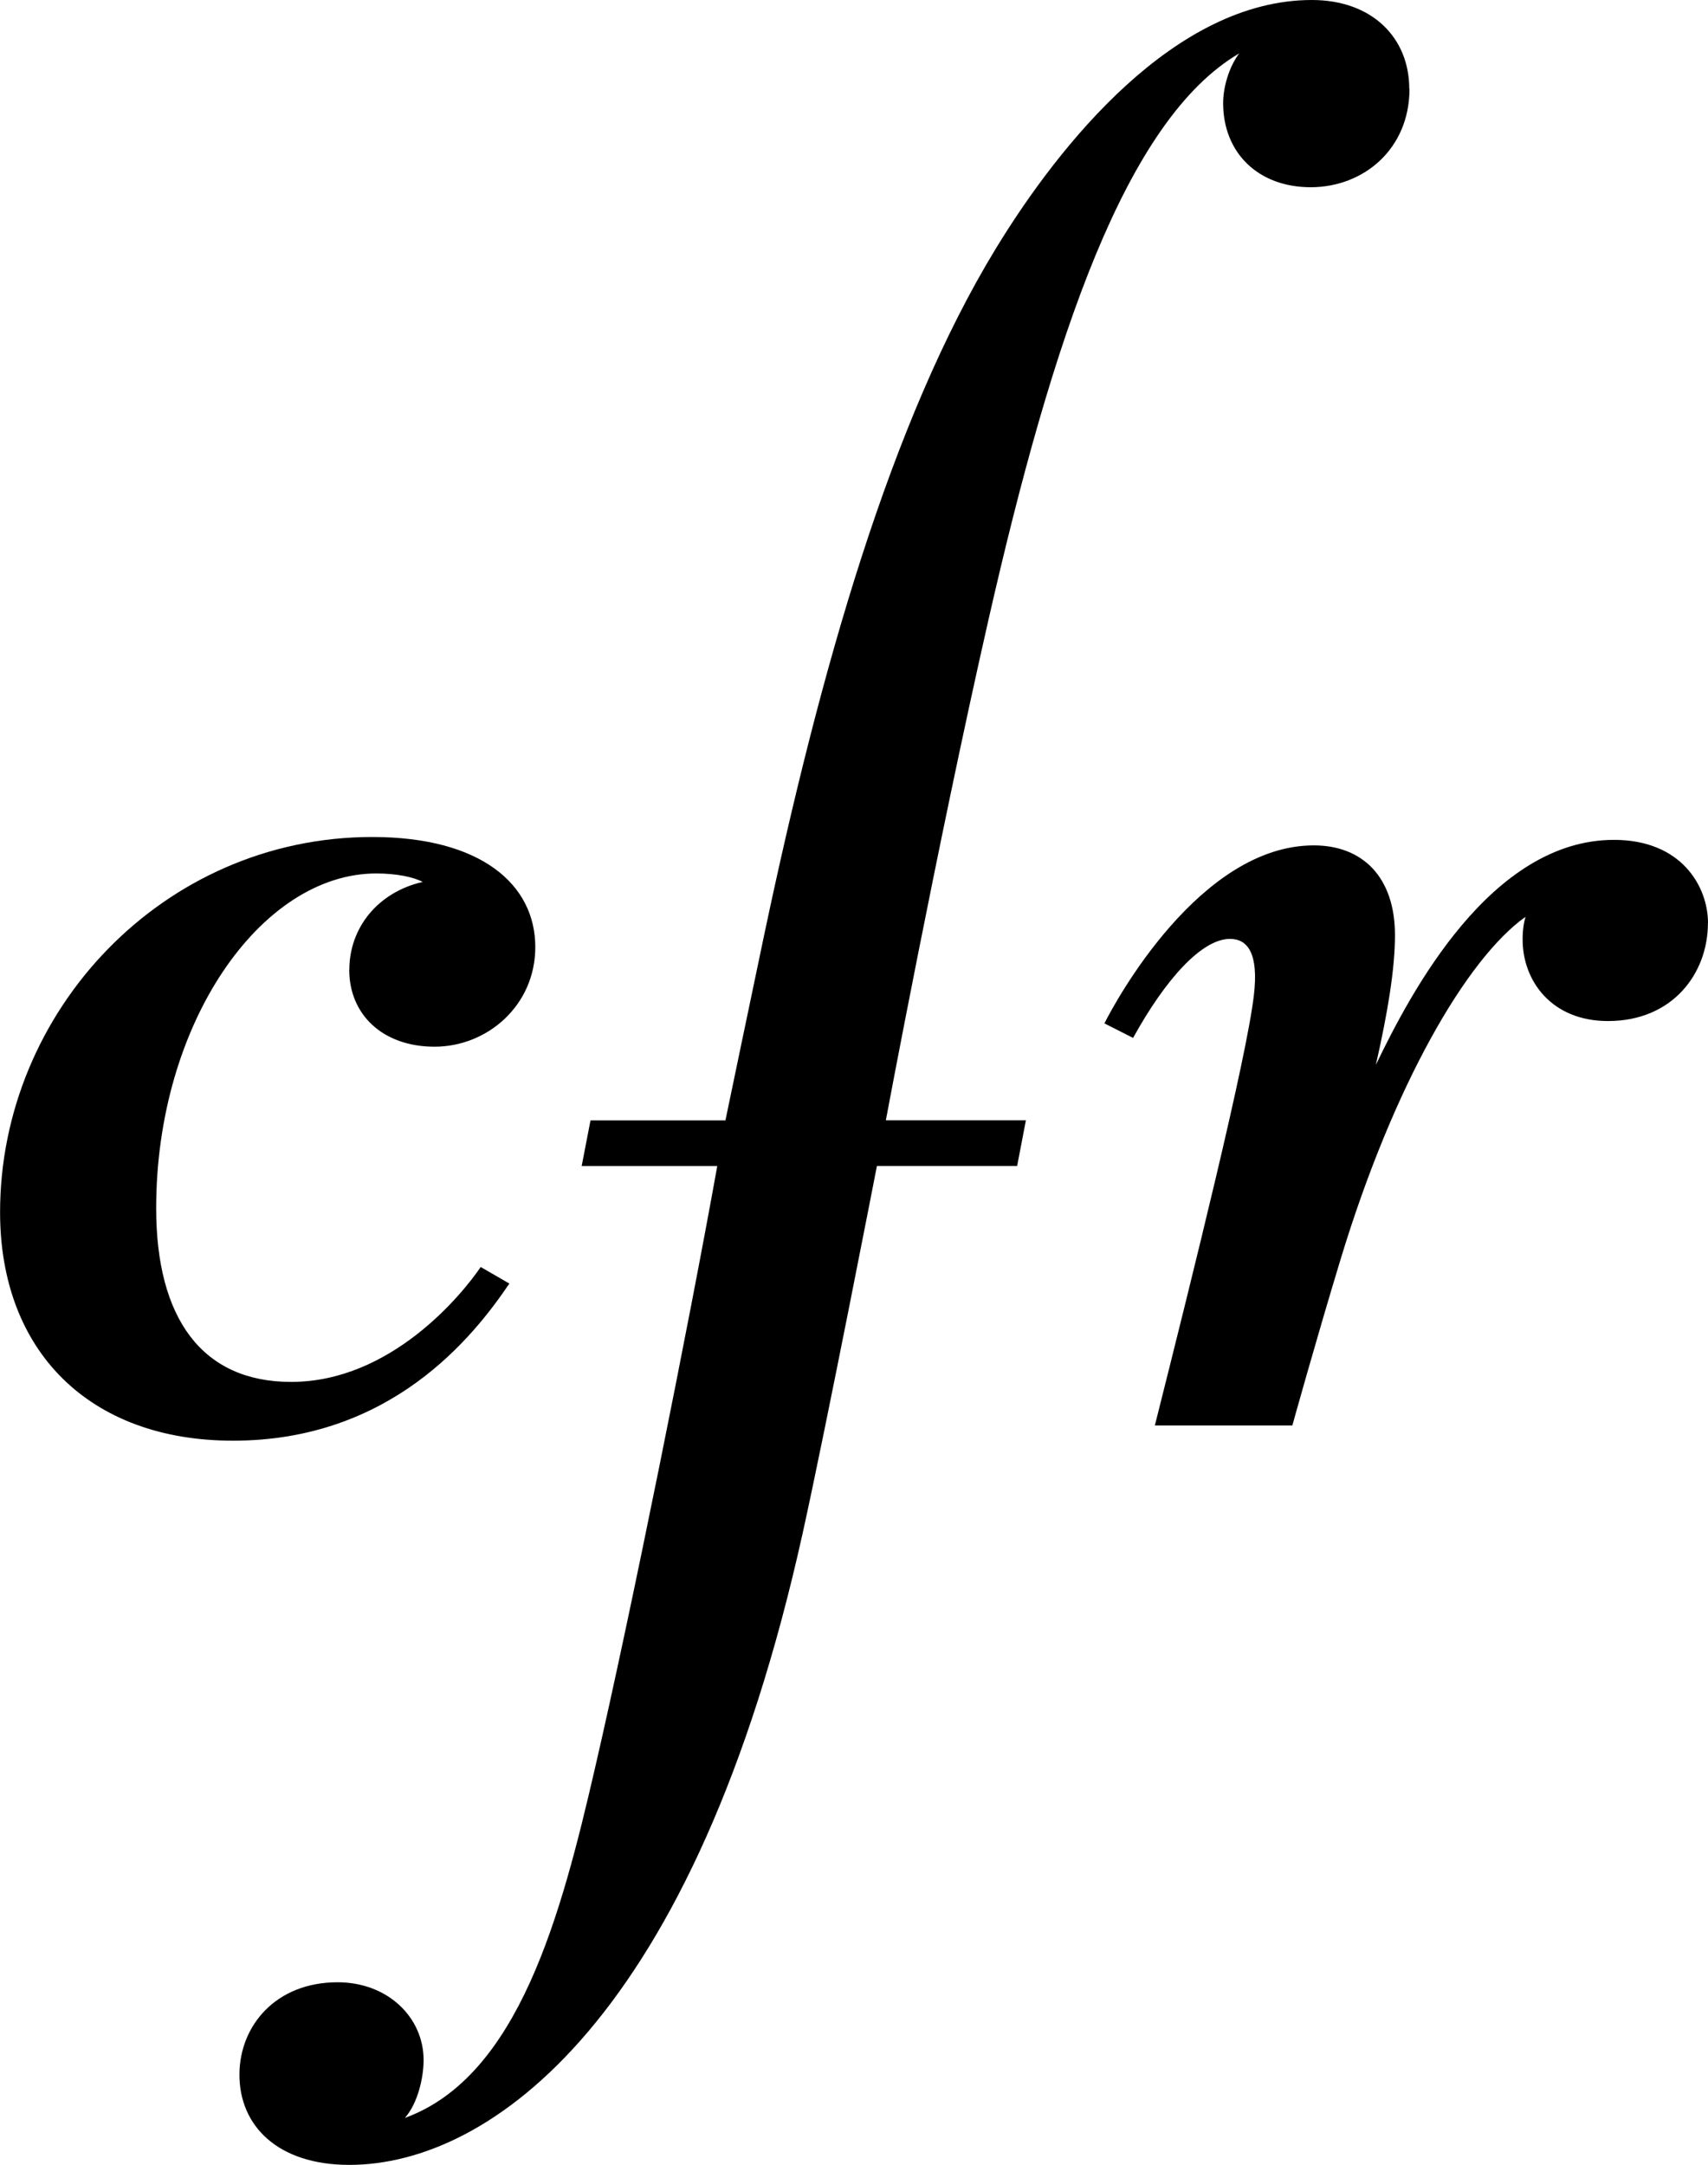
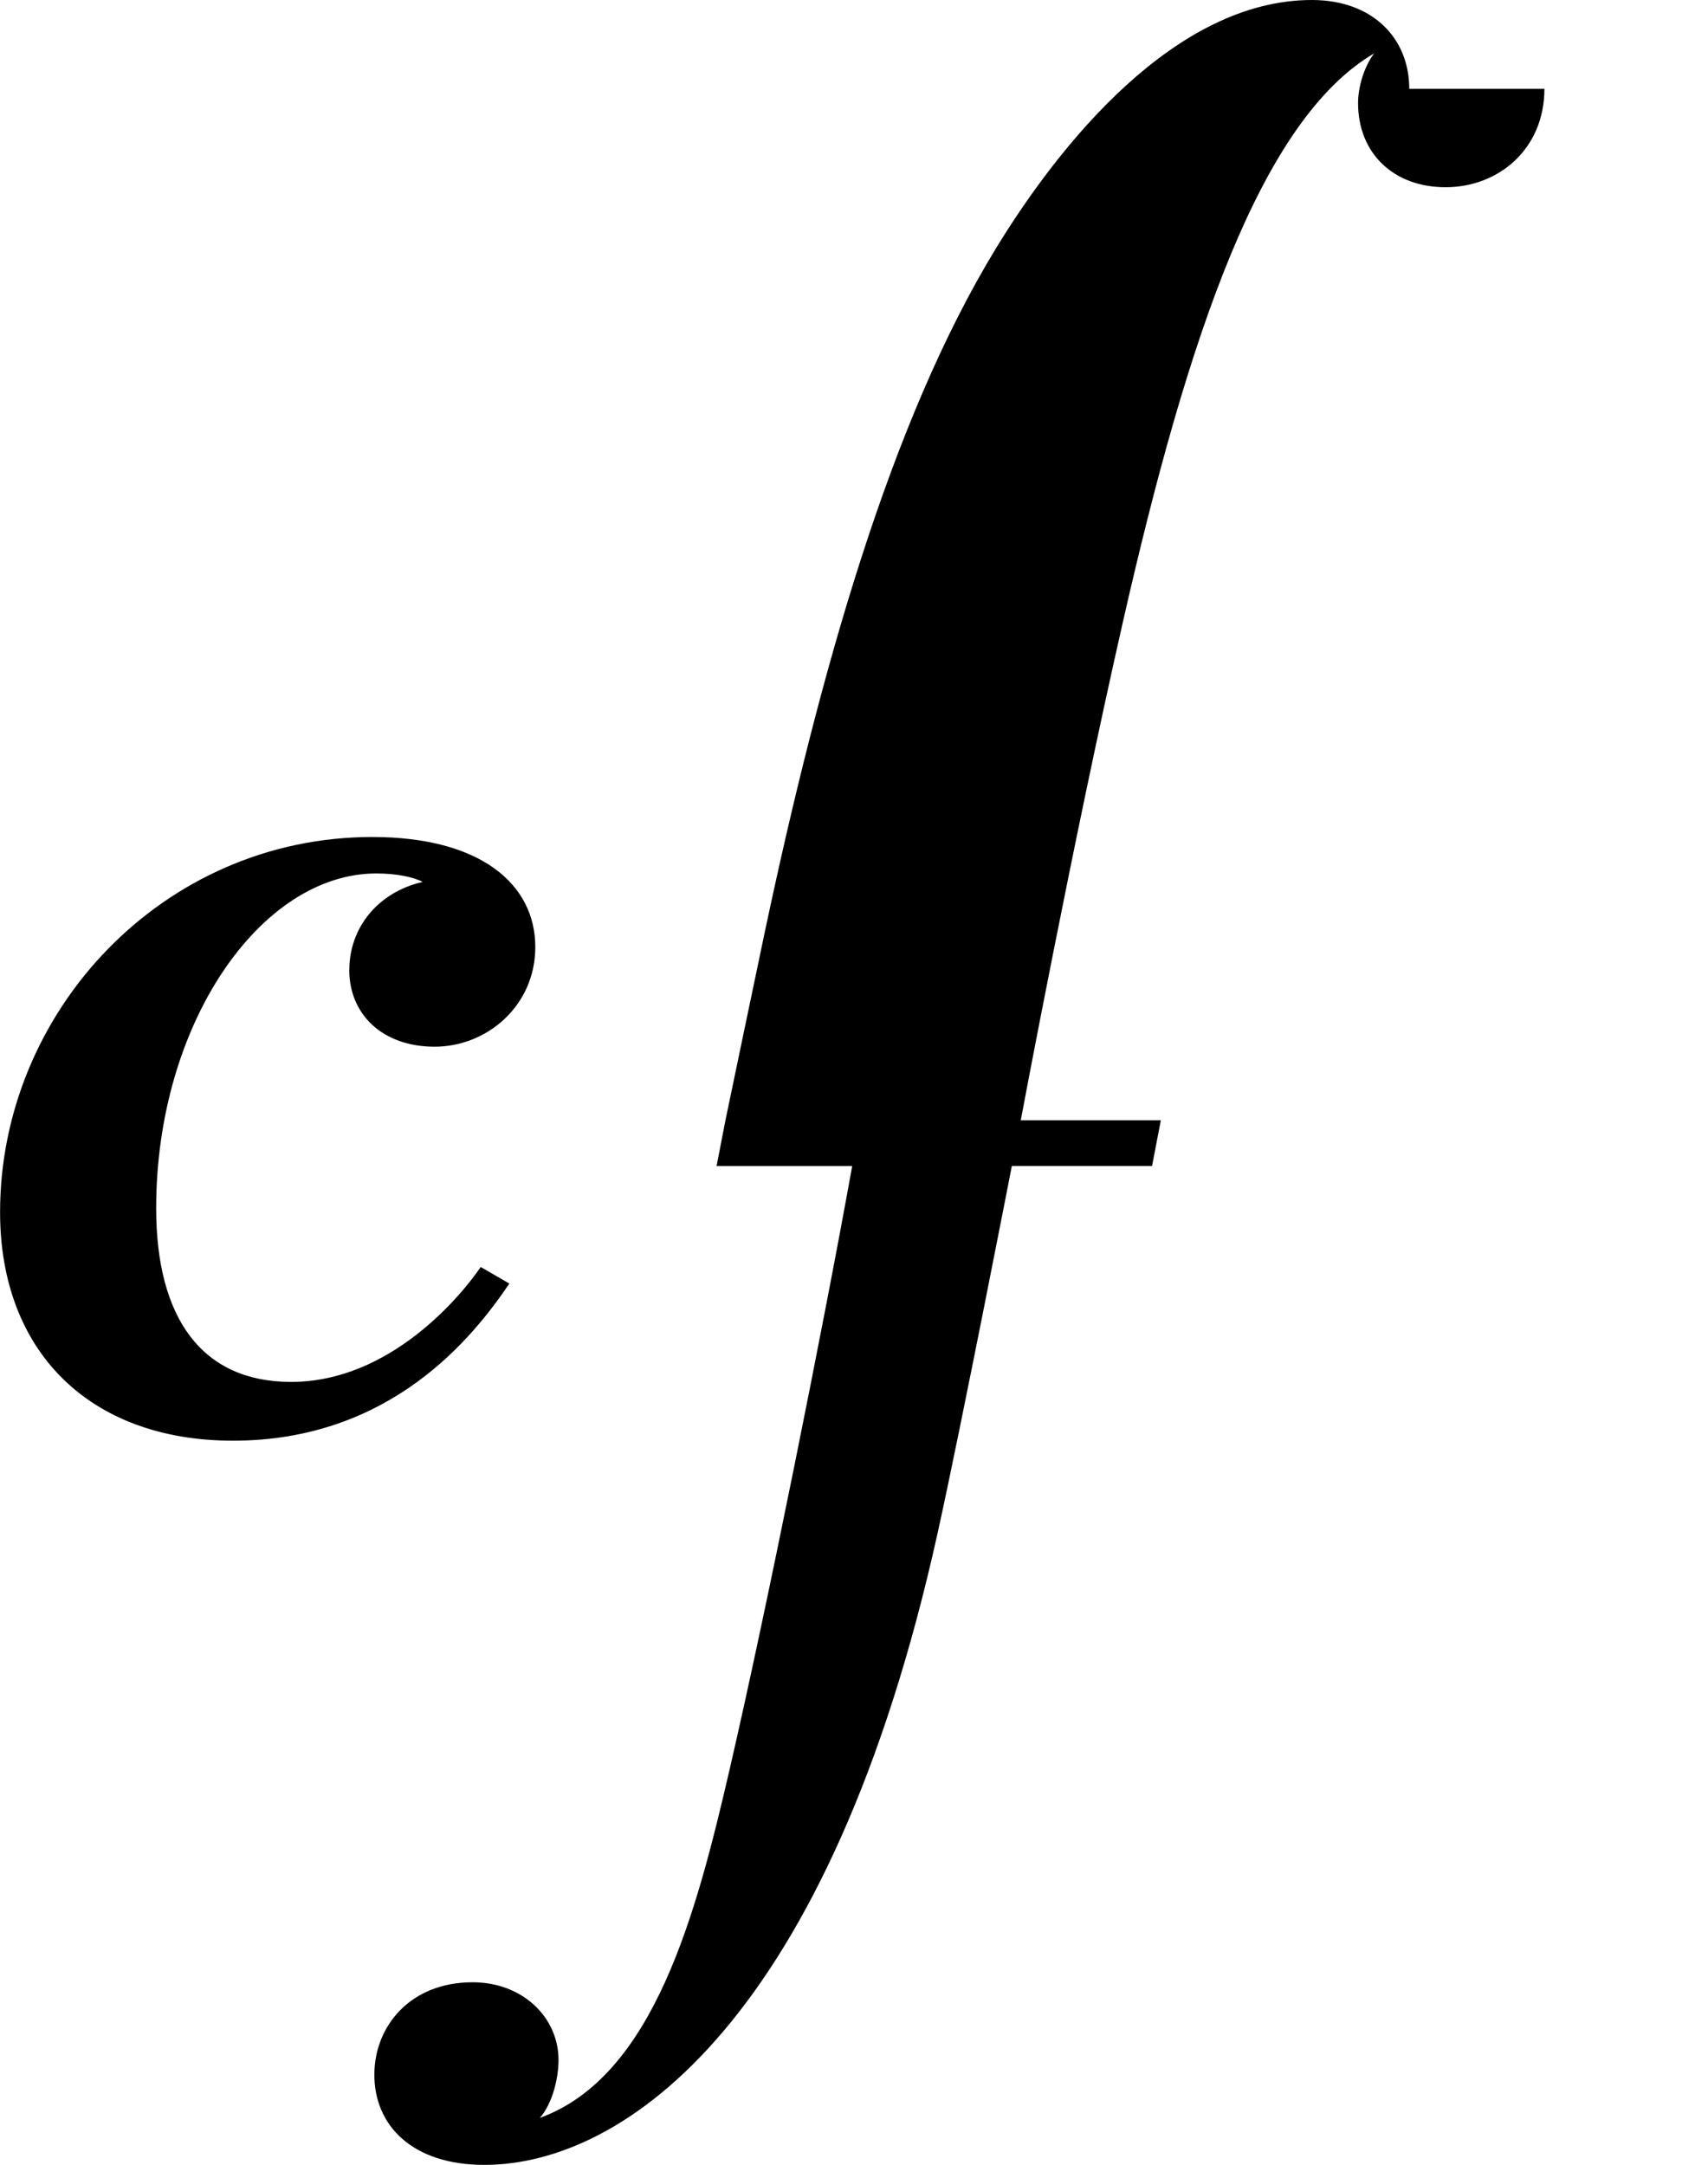
<svg xmlns="http://www.w3.org/2000/svg" id="Layer_1" data-name="Layer 1" viewBox="0 0 225.84 286.18">
-   <path d="M186.34,11.74c0-6.7-4.86-11.74-12.88-11.74-18.04,0-33.32,18.97-41.79,32.86-13.91,22.81-23.22,55.73-30.59,90.55-1.1,5.19-5.16,24.69-5.16,24.69h-17.84l-1.17,6.04h17.93c-3.76,20.93-11.36,58.82-16.18,79.64-4.44,19.22-10.05,40.7-25.12,46.18,1.74-1.98,2.48-5.42,2.47-7.68-.01-5.57-4.7-10.25-11.37-10.25-8.2,0-12.93,5.76-12.98,12.12-.05,6.84,5.05,12.02,14.53,12.02,18.63,0,45.71-19.28,59.94-83.49,3.11-14.04,9.82-48.55,9.82-48.55h18.54l1.16-6.04h-18.52s6.78-36.29,13.52-65.94c8.61-37.88,18.28-66.33,33.2-75.09-1.36,1.82-2.12,4.48-2.12,6.57,0,6.59,4.65,11.14,11.64,11.12,6.94-.03,13-5.04,13-13.01Z" />
-   <path d="M225.84,122.02c0-4.8-3.47-11-12.43-11-16.26,0-26.86,20.12-31.49,29.75,1.56-6.86,2.53-12.67,2.53-17.16,0-7.58-4.2-11.86-10.74-11.86-15.02,0-26.16,20.5-27.68,23.53l3.79,1.92c4.34-7.86,9.12-13.09,12.82-13.09,2.34,0,3.81,1.93,3.15,7.48-1,8.5-8.01,36.65-13.09,56.84h18.18s3.07-11.07,6.41-22.07c6.97-22.9,16.6-39.61,24.42-45.17-.27.94-.4,2.04-.38,3.13.04,5.29,3.77,10.65,11.29,10.65,8.52,0,13.21-6.27,13.21-12.95Z" />
+   <path d="M186.34,11.74c0-6.7-4.86-11.74-12.88-11.74-18.04,0-33.32,18.97-41.79,32.86-13.91,22.81-23.22,55.73-30.59,90.55-1.1,5.19-5.16,24.69-5.16,24.69l-1.17,6.04h17.93c-3.76,20.93-11.36,58.82-16.18,79.64-4.44,19.22-10.05,40.7-25.12,46.18,1.74-1.98,2.48-5.42,2.47-7.68-.01-5.57-4.7-10.25-11.37-10.25-8.2,0-12.93,5.76-12.98,12.12-.05,6.84,5.05,12.02,14.53,12.02,18.63,0,45.71-19.28,59.94-83.49,3.11-14.04,9.82-48.55,9.82-48.55h18.54l1.16-6.04h-18.52s6.78-36.29,13.52-65.94c8.61-37.88,18.28-66.33,33.2-75.09-1.36,1.82-2.12,4.48-2.12,6.57,0,6.59,4.65,11.14,11.64,11.12,6.94-.03,13-5.04,13-13.01Z" />
  <path d="M46.18,128.21c0,5.83,4.34,10.15,11.29,10.15s13.31-5.44,13.31-13.17c0-8.31-7.22-14.55-21.56-14.55-27.68,0-49.21,23.05-49.21,49.6,0,18.37,11.8,30.2,30.8,30.2,20.9,0,31.77-13.72,36.54-20.77l-3.79-2.19c-2.45,3.61-11.85,15.19-25.07,15.19-11.76,0-17.84-8.38-17.84-22.96,0-24.42,13.84-44.25,29.11-44.25,2.67,0,4.95.48,6.12,1.12-5.91,1.36-9.69,6.04-9.69,11.63Z" />
</svg>